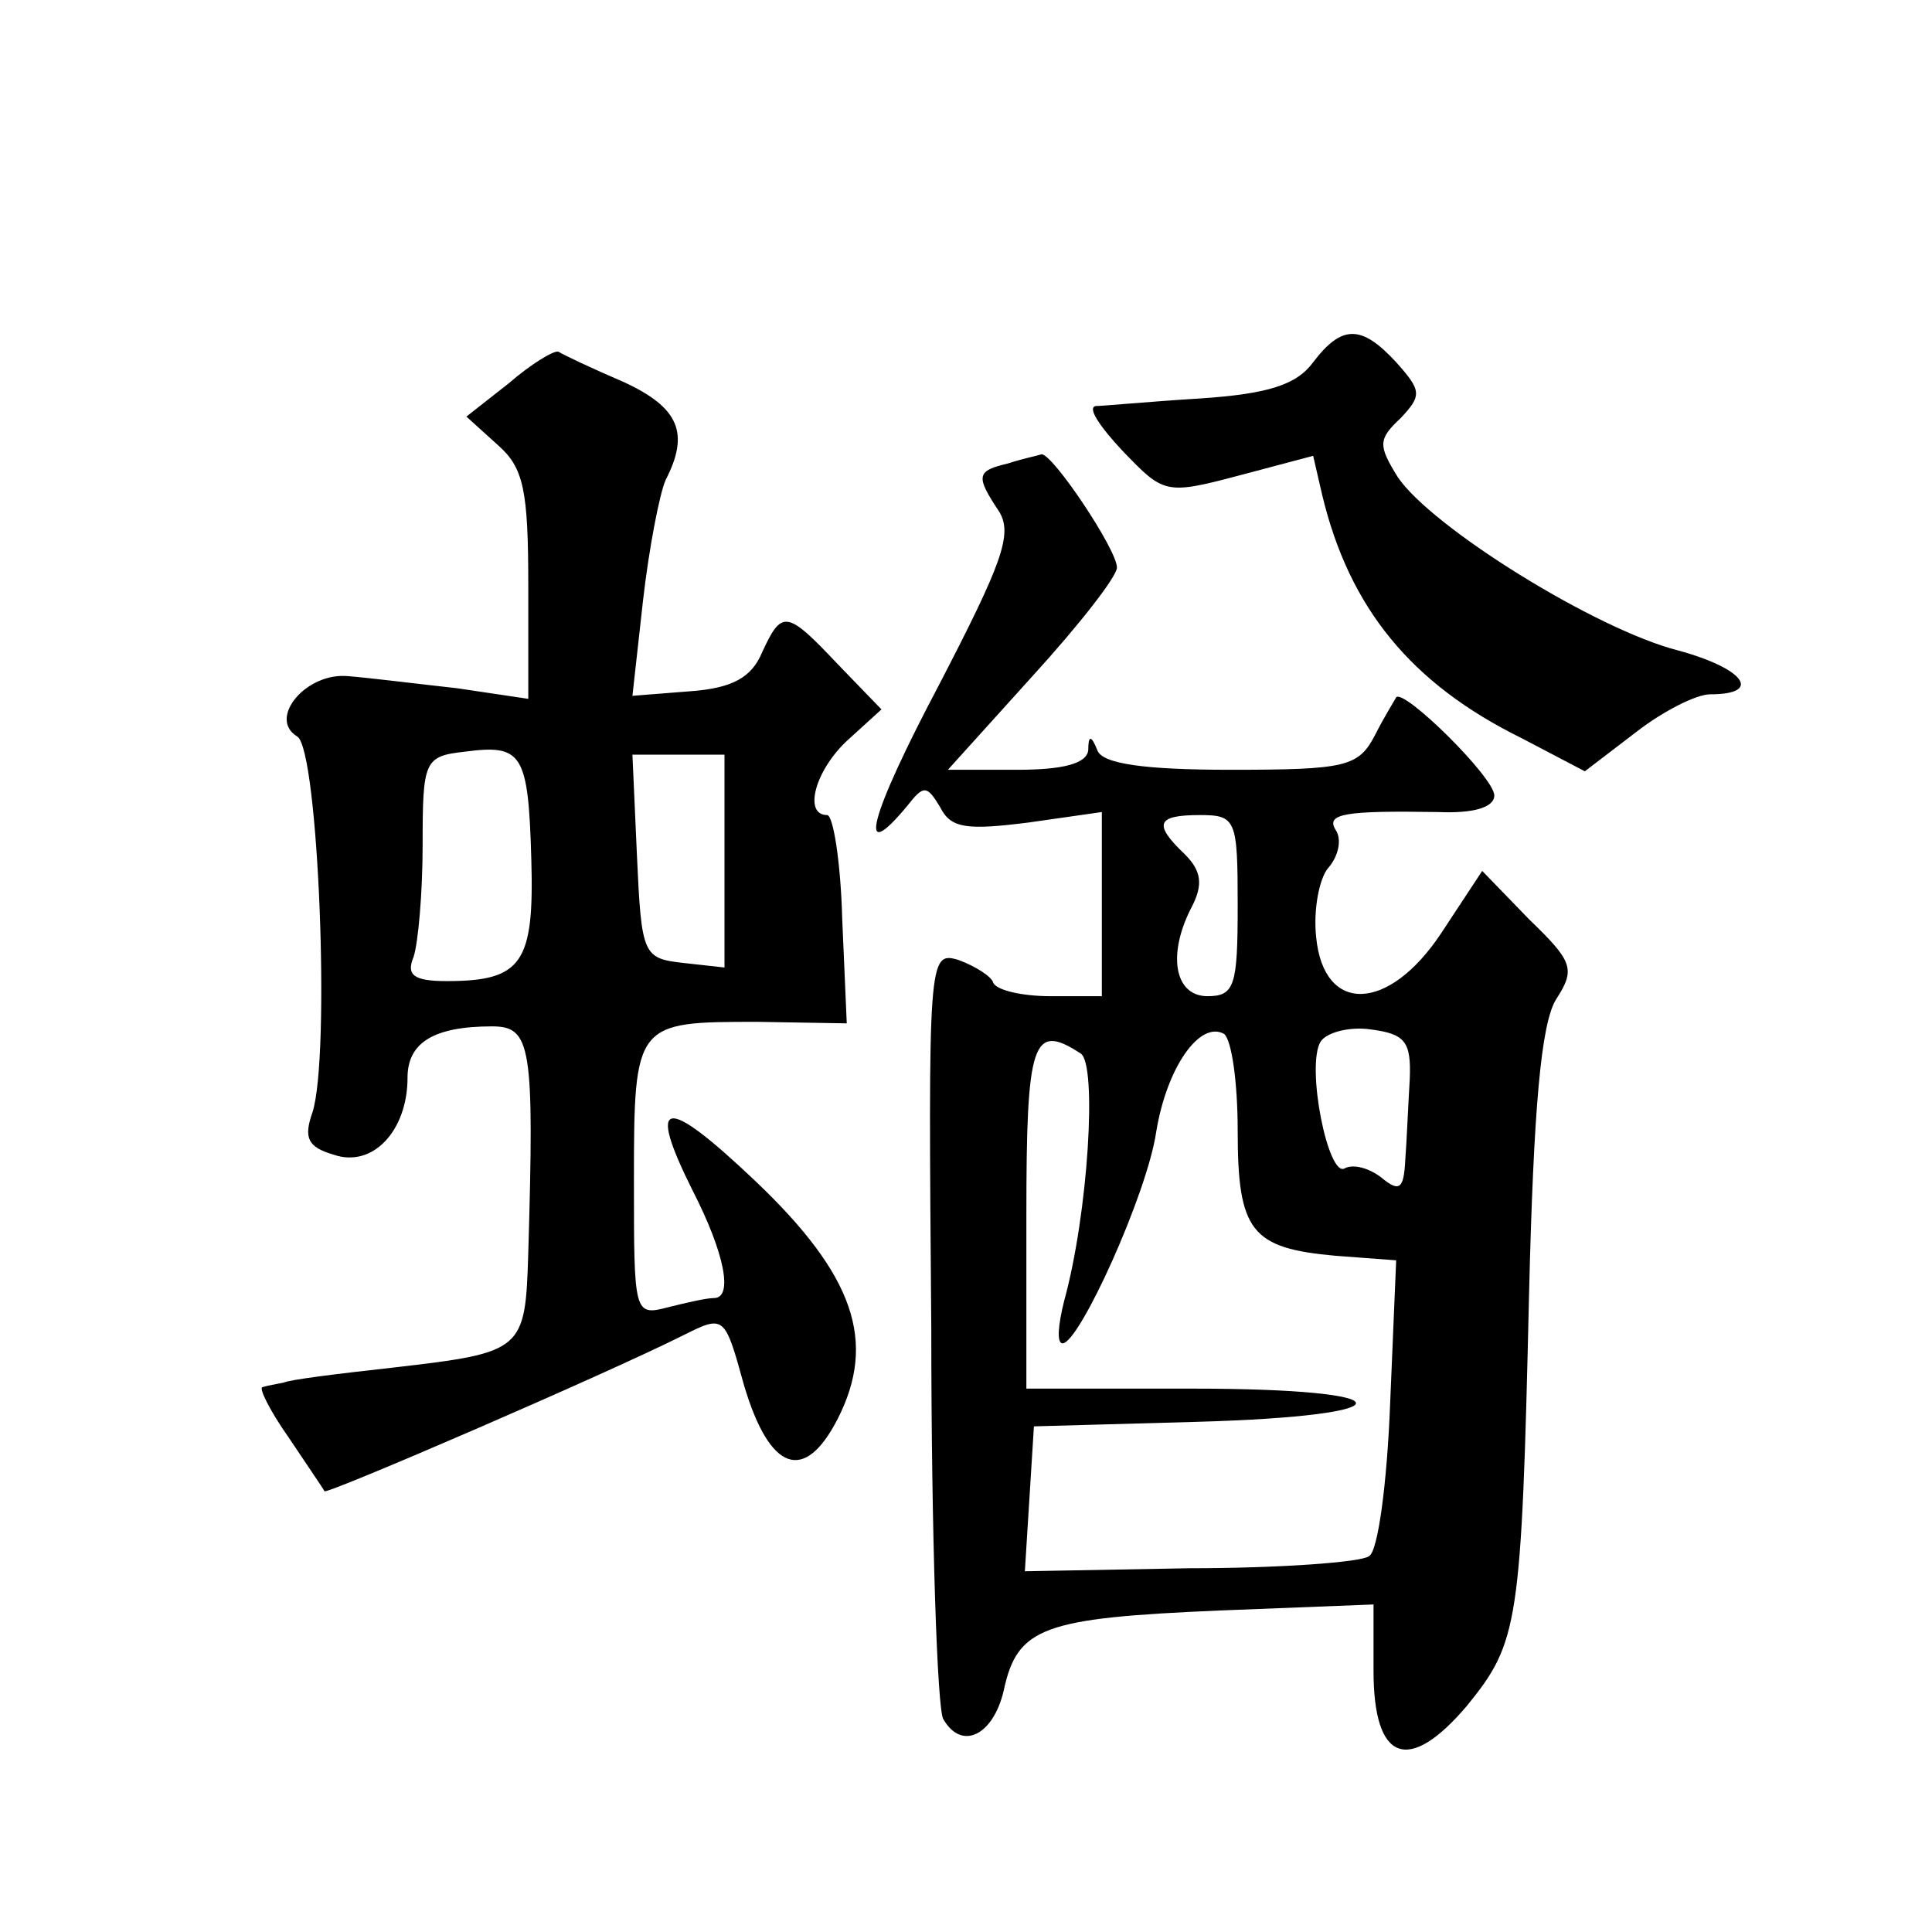
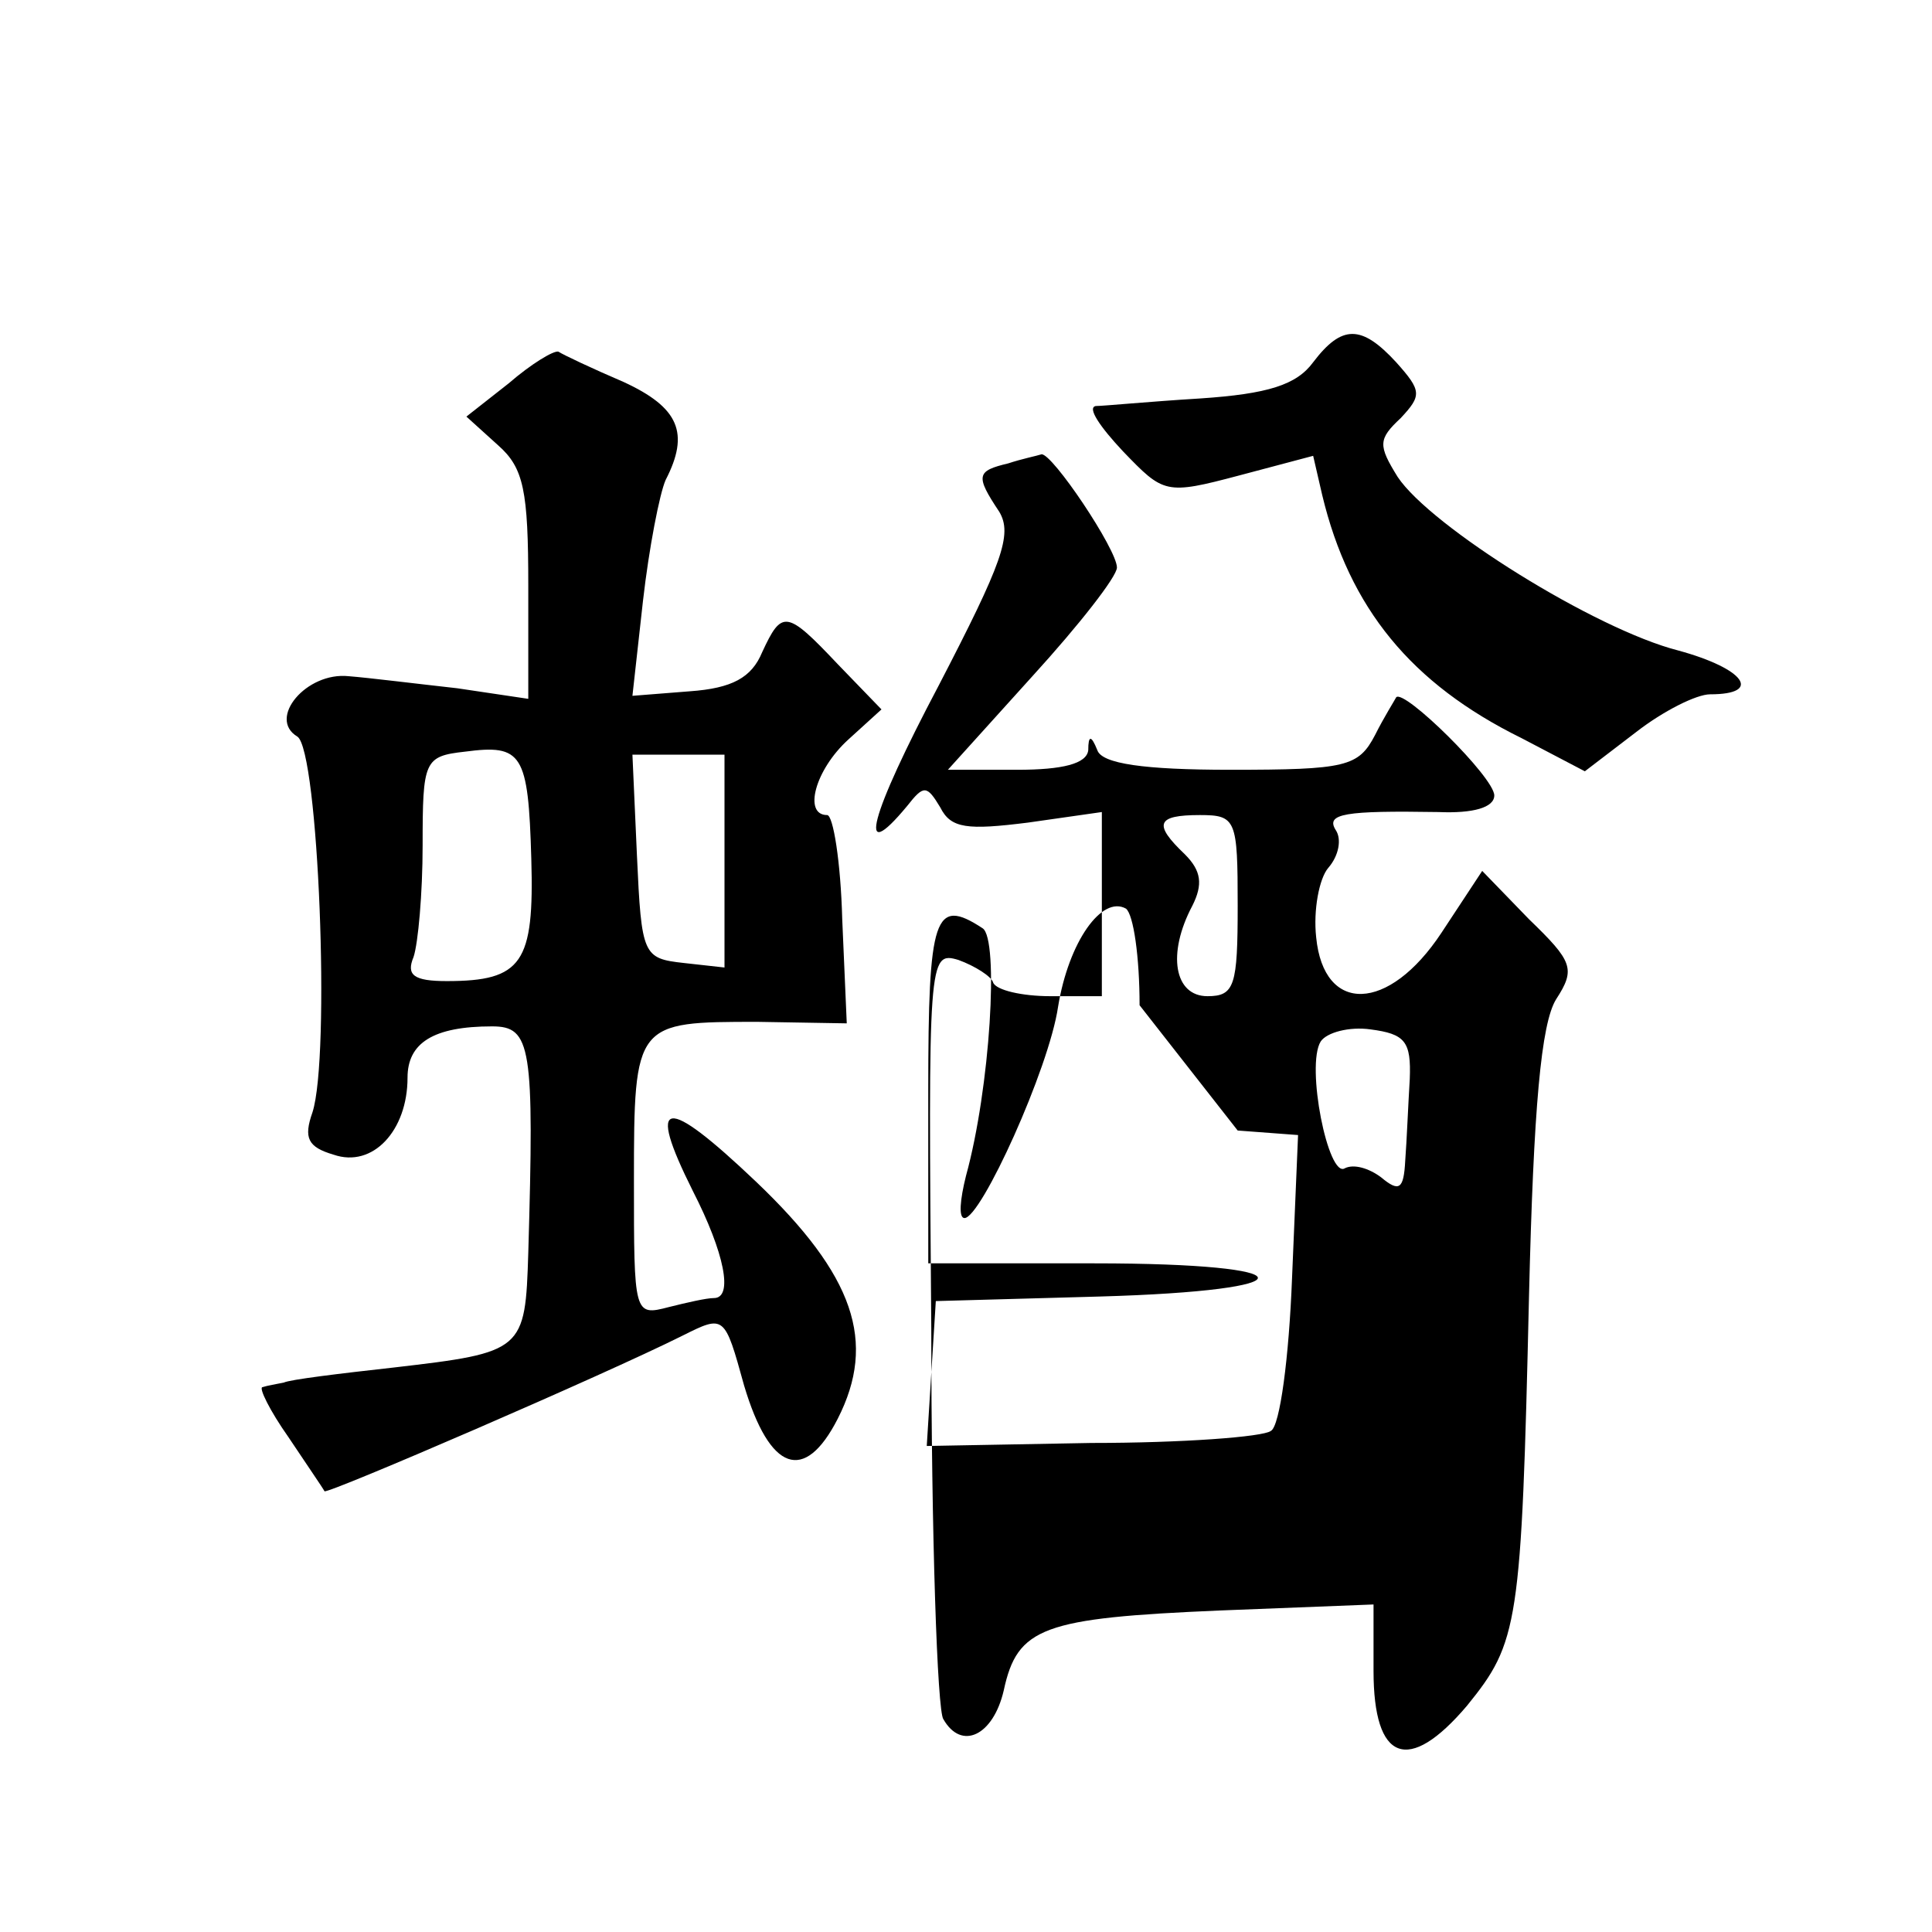
<svg xmlns="http://www.w3.org/2000/svg" version="1.0" width="128pt" height="128pt" viewBox="0 0 128 128" preserveAspectRatio="xMidYMid meet">
  <g transform="translate(0,128) scale(0.1,-0.1)" fill="#0" stroke="none">
-     <path d="M870 1040 c-11 -15 -30 -21 -75 -24 -33 -2 -64 -5 -69 -5 -6 -1 3 -14 18 -30 27 -28 28 -29 77 -16 l49 13 6 -26 c18 -75 59 -125 132 -161 l42 -22 34 26 c18 14 40 25 49 25 35 0 23 17 -21 29 -55 14 -164 82 -186 115 -13 21 -13 25 2 39 14 15 14 18 -3 37 -23 25 -36 25 -55 0z M337 1026 l-28 -22 21 -19 c17 -15 20 -30 20 -93 l0 -75 -47 7 c-27 3 -59 7 -72 8 -28 3 -54 -28 -34 -40 14 -9 22 -212 10 -249 -6 -17 -3 -23 14 -28 26 -9 49 16 49 51 0 23 17 34 56 34 26 0 28 -13 24 -150 -2 -65 -3 -66 -89 -76 -36 -4 -69 -8 -73 -10 -5 -1 -11 -2 -14 -3 -3 0 5 -16 17 -33 12 -18 23 -34 24 -36 2 -2 185 77 237 103 28 14 28 14 41 -33 17 -57 40 -65 62 -22 26 51 11 95 -54 157 -61 58 -73 56 -42 -6 21 -41 27 -71 14 -71 -5 0 -18 -3 -30 -6 -23 -6 -23 -5 -23 84 0 105 1 105 82 105 l59 -1 -3 69 c-1 38 -6 69 -10 69 -16 0 -8 30 14 50 l22 20 -29 30 c-34 36 -37 36 -50 8 -7 -17 -20 -24 -48 -26 l-38 -3 7 63 c4 35 11 71 15 80 16 31 9 48 -28 65 -21 9 -40 18 -43 20 -3 1 -18 -8 -33 -21z m15 -315 c2 -69 -6 -81 -56 -81 -22 0 -27 4 -22 16 3 9 6 42 6 74 0 56 1 59 28 62 38 5 42 -1 44 -71z m128 -2 l0 -70 -27 3 c-27 3 -28 5 -31 71 l-3 67 31 0 30 0 0 -71z M668 973 c-21 -5 -22 -8 -6 -32 9 -15 2 -34 -40 -115 -46 -87 -55 -121 -21 -80 11 14 13 14 22 -1 7 -14 18 -15 58 -10 l49 7 0 -61 0 -61 -34 0 c-19 0 -36 4 -38 9 -1 4 -12 11 -23 15 -20 6 -20 1 -18 -244 0 -137 4 -254 8 -259 12 -21 33 -11 40 19 9 42 26 48 143 53 l102 4 0 -44 c0 -60 23 -69 62 -23 34 42 36 53 41 271 3 125 8 181 18 197 13 20 11 25 -18 53 l-31 32 -27 -41 c-35 -53 -78 -54 -83 -3 -2 18 2 39 8 46 7 8 9 19 5 25 -7 11 6 13 68 12 23 -1 37 3 37 11 0 12 -60 71 -65 65 -1 -2 -8 -13 -14 -25 -11 -21 -19 -23 -96 -23 -57 0 -85 4 -88 13 -4 10 -6 10 -6 0 -1 -9 -17 -13 -47 -13 l-46 0 56 62 c31 34 56 66 56 72 0 12 -43 76 -50 75 -3 -1 -13 -3 -22 -6z m152 -293 c0 -53 -2 -60 -20 -60 -22 0 -27 28 -10 60 7 14 6 23 -5 34 -21 20 -19 26 10 26 24 0 25 -3 25 -60z m0 -149 c0 -67 9 -78 65 -83 l40 -3 -4 -95 c-2 -52 -8 -98 -14 -101 -5 -4 -59 -8 -119 -8 l-109 -2 3 48 3 48 108 3 c142 4 140 22 -3 22 l-110 0 0 115 c0 115 4 128 36 107 11 -7 5 -106 -11 -164 -4 -16 -5 -28 -1 -28 11 0 56 99 62 140 7 43 29 74 45 65 5 -4 9 -32 9 -64z m114 34 c-1 -16 -2 -41 -3 -54 -1 -19 -4 -21 -16 -11 -8 6 -18 9 -24 6 -11 -7 -26 68 -16 84 4 6 19 10 33 8 23 -3 27 -8 26 -33z" />
+     <path d="M870 1040 c-11 -15 -30 -21 -75 -24 -33 -2 -64 -5 -69 -5 -6 -1 3 -14 18 -30 27 -28 28 -29 77 -16 l49 13 6 -26 c18 -75 59 -125 132 -161 l42 -22 34 26 c18 14 40 25 49 25 35 0 23 17 -21 29 -55 14 -164 82 -186 115 -13 21 -13 25 2 39 14 15 14 18 -3 37 -23 25 -36 25 -55 0z M337 1026 l-28 -22 21 -19 c17 -15 20 -30 20 -93 l0 -75 -47 7 c-27 3 -59 7 -72 8 -28 3 -54 -28 -34 -40 14 -9 22 -212 10 -249 -6 -17 -3 -23 14 -28 26 -9 49 16 49 51 0 23 17 34 56 34 26 0 28 -13 24 -150 -2 -65 -3 -66 -89 -76 -36 -4 -69 -8 -73 -10 -5 -1 -11 -2 -14 -3 -3 0 5 -16 17 -33 12 -18 23 -34 24 -36 2 -2 185 77 237 103 28 14 28 14 41 -33 17 -57 40 -65 62 -22 26 51 11 95 -54 157 -61 58 -73 56 -42 -6 21 -41 27 -71 14 -71 -5 0 -18 -3 -30 -6 -23 -6 -23 -5 -23 84 0 105 1 105 82 105 l59 -1 -3 69 c-1 38 -6 69 -10 69 -16 0 -8 30 14 50 l22 20 -29 30 c-34 36 -37 36 -50 8 -7 -17 -20 -24 -48 -26 l-38 -3 7 63 c4 35 11 71 15 80 16 31 9 48 -28 65 -21 9 -40 18 -43 20 -3 1 -18 -8 -33 -21z m15 -315 c2 -69 -6 -81 -56 -81 -22 0 -27 4 -22 16 3 9 6 42 6 74 0 56 1 59 28 62 38 5 42 -1 44 -71z m128 -2 l0 -70 -27 3 c-27 3 -28 5 -31 71 l-3 67 31 0 30 0 0 -71z M668 973 c-21 -5 -22 -8 -6 -32 9 -15 2 -34 -40 -115 -46 -87 -55 -121 -21 -80 11 14 13 14 22 -1 7 -14 18 -15 58 -10 l49 7 0 -61 0 -61 -34 0 c-19 0 -36 4 -38 9 -1 4 -12 11 -23 15 -20 6 -20 1 -18 -244 0 -137 4 -254 8 -259 12 -21 33 -11 40 19 9 42 26 48 143 53 l102 4 0 -44 c0 -60 23 -69 62 -23 34 42 36 53 41 271 3 125 8 181 18 197 13 20 11 25 -18 53 l-31 32 -27 -41 c-35 -53 -78 -54 -83 -3 -2 18 2 39 8 46 7 8 9 19 5 25 -7 11 6 13 68 12 23 -1 37 3 37 11 0 12 -60 71 -65 65 -1 -2 -8 -13 -14 -25 -11 -21 -19 -23 -96 -23 -57 0 -85 4 -88 13 -4 10 -6 10 -6 0 -1 -9 -17 -13 -47 -13 l-46 0 56 62 c31 34 56 66 56 72 0 12 -43 76 -50 75 -3 -1 -13 -3 -22 -6z m152 -293 c0 -53 -2 -60 -20 -60 -22 0 -27 28 -10 60 7 14 6 23 -5 34 -21 20 -19 26 10 26 24 0 25 -3 25 -60z m0 -149 l40 -3 -4 -95 c-2 -52 -8 -98 -14 -101 -5 -4 -59 -8 -119 -8 l-109 -2 3 48 3 48 108 3 c142 4 140 22 -3 22 l-110 0 0 115 c0 115 4 128 36 107 11 -7 5 -106 -11 -164 -4 -16 -5 -28 -1 -28 11 0 56 99 62 140 7 43 29 74 45 65 5 -4 9 -32 9 -64z m114 34 c-1 -16 -2 -41 -3 -54 -1 -19 -4 -21 -16 -11 -8 6 -18 9 -24 6 -11 -7 -26 68 -16 84 4 6 19 10 33 8 23 -3 27 -8 26 -33z" />
  </g>
</svg>